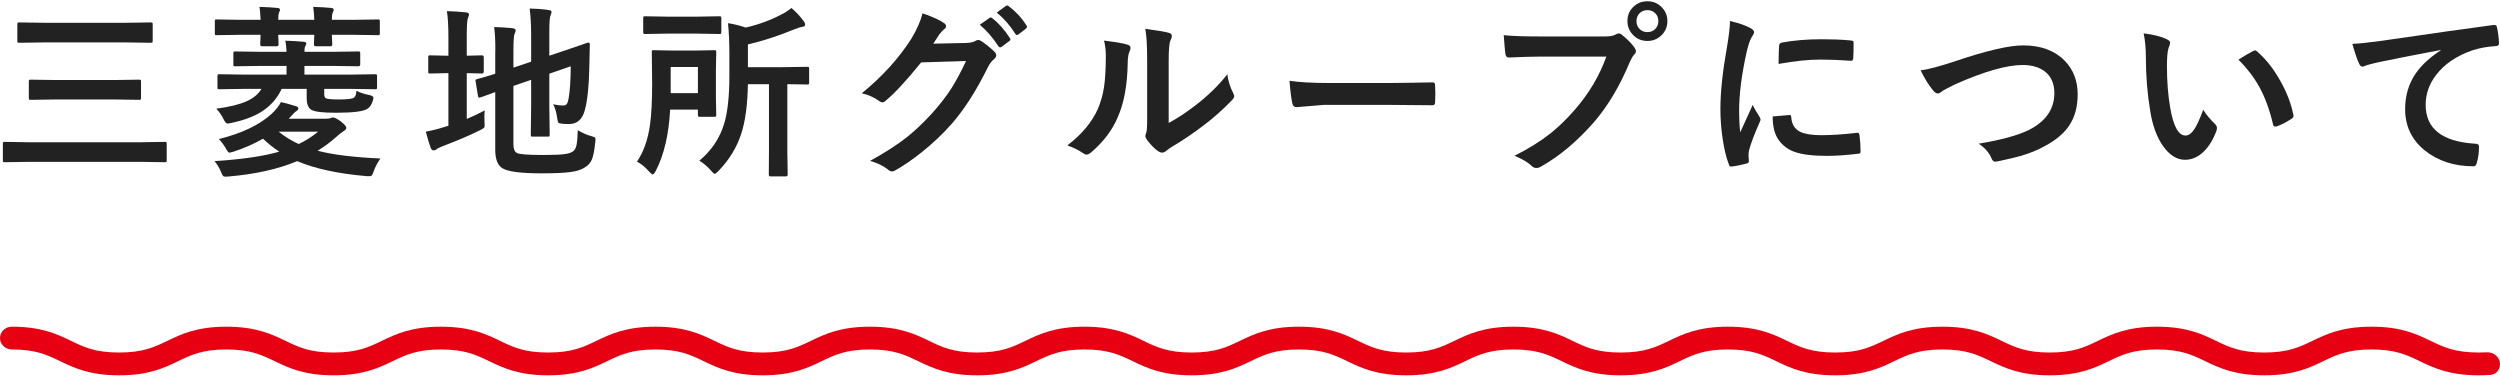
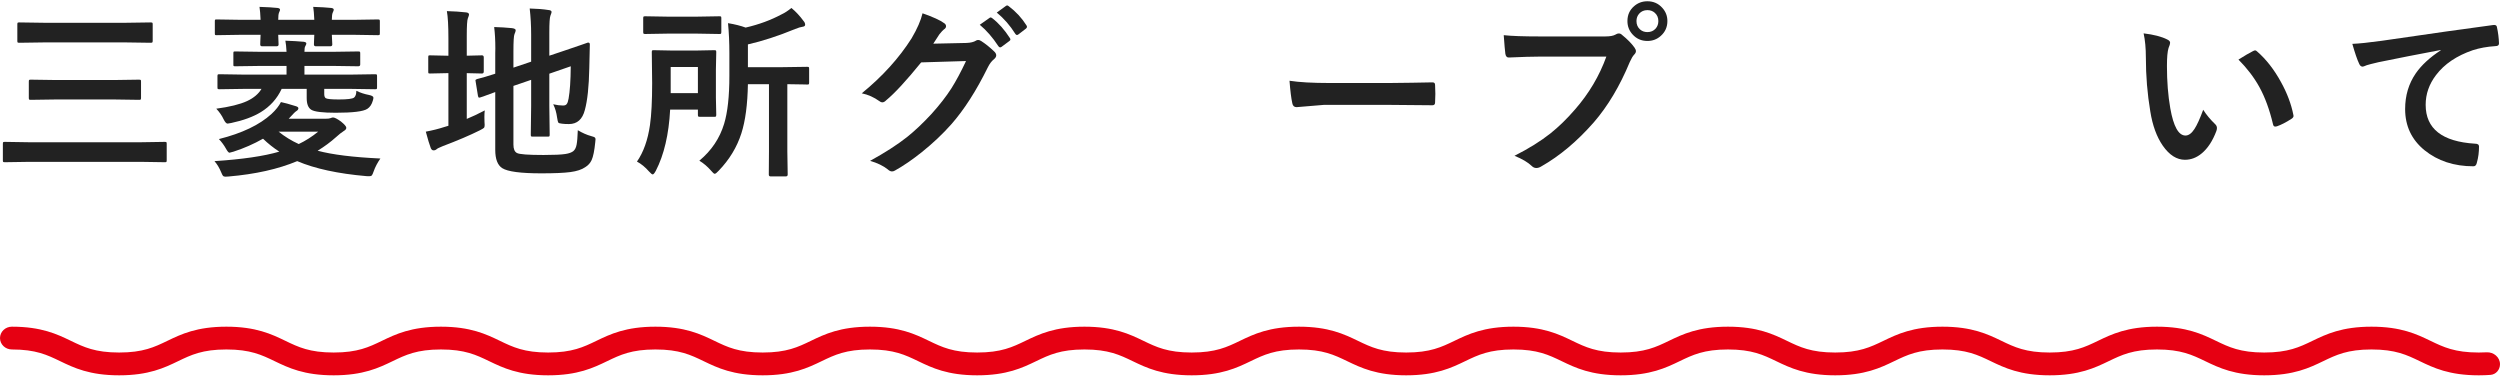
<svg xmlns="http://www.w3.org/2000/svg" width="324" height="49" viewBox="0 0 324 49" fill="none">
  <path d="M304.862 5.684C305.713 5.652 306.987 5.52 308.682 5.285C315.143 4.34 319.948 3.66 323.096 3.246C323.151 3.238 323.198 3.234 323.237 3.234C323.455 3.234 323.577 3.324 323.6 3.504C323.756 4.199 323.846 4.906 323.87 5.625C323.87 5.859 323.717 5.977 323.412 5.977C322.327 6.047 321.35 6.223 320.483 6.504C318.381 7.223 316.787 8.301 315.702 9.738C314.811 10.91 314.366 12.191 314.366 13.582C314.366 16.676 316.495 18.355 320.752 18.621C321.104 18.621 321.28 18.742 321.28 18.984C321.28 19.734 321.19 20.422 321.01 21.047C320.948 21.383 320.799 21.551 320.565 21.551C318.049 21.551 315.932 20.855 314.213 19.465C312.541 18.098 311.705 16.32 311.705 14.133C311.705 12.391 312.162 10.852 313.077 9.516C313.819 8.445 314.897 7.449 316.311 6.527V6.48C313.483 7.012 310.795 7.539 308.248 8.062C307.42 8.258 306.916 8.387 306.737 8.449C306.44 8.574 306.264 8.637 306.209 8.637C306.006 8.637 305.854 8.516 305.752 8.273C305.502 7.758 305.205 6.895 304.862 5.684Z" fill="#222222" />
  <path d="M277.812 4.324C279.117 4.48 280.133 4.742 280.859 5.109C281.117 5.227 281.246 5.371 281.246 5.543C281.246 5.684 281.18 5.906 281.047 6.211C280.906 6.648 280.836 7.434 280.836 8.566C280.836 10.559 280.98 12.383 281.27 14.039C281.684 16.391 282.34 17.566 283.238 17.566C283.645 17.566 284.031 17.285 284.398 16.723C284.727 16.223 285.105 15.391 285.535 14.227C285.941 14.867 286.453 15.484 287.07 16.078C287.234 16.227 287.316 16.398 287.316 16.594C287.316 16.703 287.293 16.828 287.246 16.969C286.762 18.258 286.129 19.227 285.348 19.875C284.684 20.43 283.957 20.707 283.168 20.707C282.105 20.707 281.148 20.098 280.297 18.879C279.508 17.738 278.969 16.262 278.68 14.449C278.297 12.168 278.105 9.84 278.105 7.465C278.105 6.254 278.008 5.207 277.812 4.324ZM290.105 7.723C290.895 7.223 291.523 6.855 291.992 6.621C292.125 6.559 292.215 6.527 292.262 6.527C292.34 6.527 292.426 6.574 292.52 6.668C293.699 7.691 294.734 9.02 295.625 10.652C296.414 12.082 296.945 13.492 297.219 14.883C297.234 14.938 297.242 14.984 297.242 15.023C297.242 15.164 297.148 15.293 296.961 15.41C296.258 15.863 295.633 16.184 295.086 16.371C295.008 16.395 294.938 16.406 294.875 16.406C294.719 16.406 294.621 16.305 294.582 16.102C294.137 14.219 293.547 12.609 292.812 11.273C292.125 10.031 291.223 8.848 290.105 7.723Z" fill="#222222" />
-   <path d="M248.912 9.117C249.865 9.008 251.416 8.594 253.564 7.875C257.502 6.547 260.384 5.883 262.213 5.883C264.494 5.883 266.287 6.547 267.591 7.875C268.709 9.023 269.267 10.48 269.267 12.246C269.267 13.895 268.873 15.277 268.084 16.395C267.412 17.348 266.396 18.188 265.037 18.914C264.091 19.445 263.033 19.879 261.861 20.215C261.291 20.379 260.318 20.609 258.943 20.906C258.795 20.938 258.677 20.953 258.591 20.953C258.373 20.953 258.209 20.809 258.099 20.52C257.779 19.762 257.22 19.129 256.423 18.621C259.314 18.145 261.482 17.555 262.927 16.852C265.138 15.734 266.244 14.141 266.244 12.07C266.244 10.852 265.841 9.922 265.037 9.281C264.318 8.711 263.345 8.426 262.119 8.426C260.08 8.426 257.189 9.25 253.447 10.898C252.439 11.398 251.888 11.684 251.795 11.754C251.513 11.996 251.295 12.117 251.138 12.117C250.927 12.117 250.697 11.949 250.447 11.613C249.923 10.973 249.412 10.141 248.912 9.117Z" fill="#222222" />
-   <path d="M224.206 2.719C225.323 2.984 226.183 3.277 226.784 3.598C227.152 3.793 227.335 3.984 227.335 4.172C227.335 4.289 227.214 4.531 226.972 4.898C226.769 5.273 226.577 5.84 226.398 6.598C225.726 9.574 225.39 12.16 225.39 14.355C225.39 15.379 225.437 16.312 225.531 17.156C226.616 14.781 227.159 13.59 227.159 13.582C227.245 13.84 227.527 14.344 228.003 15.094C228.113 15.281 228.167 15.402 228.167 15.457C228.167 15.582 228.128 15.711 228.05 15.844C227.378 17.352 226.921 18.559 226.679 19.465C226.632 19.613 226.609 19.863 226.609 20.215L226.656 20.883C226.656 21.047 226.55 21.152 226.339 21.199C225.659 21.387 225.007 21.516 224.382 21.586C224.359 21.586 224.343 21.586 224.335 21.586C224.202 21.586 224.113 21.496 224.066 21.316C223.714 20.441 223.433 19.258 223.222 17.766C223.05 16.516 222.964 15.316 222.964 14.168C222.964 11.965 223.238 9.34 223.784 6.293C224.066 4.652 224.206 3.461 224.206 2.719ZM229.738 15.094L231.917 14.906C231.925 14.906 231.941 14.906 231.964 14.906C232.089 14.906 232.152 15.027 232.152 15.27C232.23 16.137 232.616 16.742 233.312 17.086C233.913 17.375 234.831 17.52 236.066 17.52C237.37 17.52 238.898 17.418 240.648 17.215C240.702 17.207 240.738 17.203 240.753 17.203C240.878 17.203 240.956 17.309 240.988 17.52C241.081 18.191 241.128 18.879 241.128 19.582C241.128 19.738 241.109 19.832 241.07 19.863C241.023 19.895 240.906 19.918 240.718 19.934C239.226 20.113 237.921 20.203 236.804 20.203C234.945 20.203 233.527 20.027 232.55 19.676C231.722 19.371 231.062 18.883 230.57 18.211C230.015 17.5 229.738 16.461 229.738 15.094ZM230.499 8.285C230.523 6.91 230.546 6.125 230.57 5.93C230.593 5.695 230.706 5.559 230.909 5.52C232.456 5.23 234.195 5.086 236.124 5.086C237.484 5.086 238.667 5.133 239.675 5.227C239.933 5.242 240.093 5.273 240.156 5.32C240.202 5.352 240.226 5.426 240.226 5.543C240.226 6.457 240.21 7.137 240.179 7.582C240.156 7.777 240.07 7.875 239.921 7.875C239.913 7.875 239.894 7.875 239.863 7.875C238.425 7.773 237.12 7.723 235.948 7.723C234.37 7.723 232.554 7.91 230.499 8.285Z" fill="#222222" />
  <path d="M194.884 4.559C195.891 4.668 197.427 4.723 199.489 4.723H208.055C208.657 4.723 209.098 4.641 209.38 4.477C209.52 4.383 209.657 4.336 209.79 4.336C209.946 4.336 210.079 4.391 210.188 4.5C210.907 5.078 211.454 5.633 211.829 6.164C211.954 6.336 212.016 6.492 212.016 6.633C212.016 6.781 211.938 6.934 211.782 7.09C211.618 7.254 211.43 7.57 211.219 8.039C209.93 11.148 208.38 13.75 206.567 15.844C204.411 18.305 202.141 20.211 199.759 21.562C199.54 21.703 199.321 21.773 199.102 21.773C198.884 21.773 198.684 21.684 198.505 21.504C198.005 21.027 197.262 20.59 196.278 20.191C198.13 19.254 199.68 18.289 200.93 17.297C202.016 16.43 203.079 15.395 204.118 14.191C205.923 12.129 207.278 9.844 208.184 7.336H199.512C198.606 7.336 197.286 7.375 195.552 7.453C195.302 7.469 195.149 7.309 195.094 6.973C195.04 6.574 194.969 5.77 194.884 4.559ZM213.505 0.164C214.278 0.164 214.919 0.445 215.427 1.008C215.872 1.492 216.094 2.066 216.094 2.73C216.094 3.504 215.809 4.145 215.239 4.652C214.755 5.09 214.177 5.309 213.505 5.309C212.731 5.309 212.091 5.027 211.583 4.465C211.137 3.98 210.915 3.402 210.915 2.73C210.915 1.941 211.2 1.301 211.77 0.809C212.255 0.379 212.833 0.164 213.505 0.164ZM213.505 1.312C213.067 1.312 212.712 1.465 212.438 1.77C212.204 2.035 212.087 2.355 212.087 2.73C212.087 3.176 212.239 3.535 212.544 3.809C212.802 4.043 213.122 4.16 213.505 4.16C213.942 4.16 214.298 4.008 214.571 3.703C214.805 3.438 214.923 3.113 214.923 2.73C214.923 2.293 214.77 1.938 214.466 1.664C214.208 1.43 213.887 1.312 213.505 1.312Z" fill="#222222" />
  <path d="M167.12 10.465C168.37 10.66 170.096 10.758 172.299 10.758H180.034C180.792 10.758 181.768 10.746 182.963 10.723C184.487 10.699 185.35 10.684 185.553 10.676C185.592 10.676 185.631 10.676 185.67 10.676C185.881 10.676 185.987 10.789 185.987 11.016C186.01 11.383 186.022 11.762 186.022 12.152C186.022 12.535 186.01 12.91 185.987 13.277C185.987 13.52 185.874 13.641 185.647 13.641H185.553C183.155 13.609 181.37 13.594 180.198 13.594H171.561L168.034 13.887C167.729 13.887 167.545 13.719 167.483 13.383C167.342 12.75 167.221 11.777 167.12 10.465Z" fill="#222222" />
-   <path d="M151.461 15.938C152.531 15.367 153.668 14.621 154.871 13.699C156.527 12.434 157.926 11.074 159.066 9.621C159.16 10.465 159.41 11.273 159.816 12.047C159.91 12.273 159.957 12.41 159.957 12.457C159.957 12.621 159.836 12.82 159.594 13.055C158.414 14.266 157.23 15.316 156.043 16.207C154.668 17.262 153.246 18.223 151.777 19.09C151.551 19.238 151.32 19.406 151.086 19.594C150.93 19.719 150.766 19.781 150.594 19.781C150.469 19.781 150.301 19.719 150.09 19.594C149.629 19.273 149.148 18.785 148.648 18.129C148.508 17.91 148.438 17.742 148.438 17.625C148.438 17.508 148.469 17.387 148.531 17.262C148.625 17.082 148.672 16.473 148.672 15.434V7.922C148.672 5.875 148.59 4.48 148.426 3.738C149.941 3.934 150.945 4.102 151.438 4.242C151.727 4.312 151.871 4.449 151.871 4.652C151.871 4.801 151.809 5.004 151.684 5.262C151.535 5.559 151.461 6.445 151.461 7.922V15.938ZM143.082 5.262C144.629 5.449 145.645 5.625 146.129 5.789C146.387 5.859 146.516 6.004 146.516 6.223C146.516 6.309 146.492 6.41 146.445 6.527C146.25 6.91 146.152 7.453 146.152 8.156C146.105 11.031 145.672 13.383 144.852 15.211C144.148 16.875 143.012 18.379 141.441 19.723C141.184 19.934 140.977 20.039 140.82 20.039C140.695 20.039 140.543 19.977 140.363 19.852C139.801 19.461 139.121 19.125 138.324 18.844C140.199 17.422 141.527 15.828 142.309 14.062C142.691 13.125 142.949 12.199 143.082 11.285C143.23 10.316 143.309 8.98 143.316 7.277C143.316 6.527 143.238 5.855 143.082 5.262Z" fill="#222222" />
  <path d="M120.955 5.66L125.267 5.566C125.798 5.543 126.201 5.445 126.474 5.273C126.552 5.211 126.654 5.18 126.779 5.18C126.896 5.18 127.025 5.227 127.166 5.32C127.712 5.672 128.255 6.105 128.794 6.621C129.005 6.801 129.111 6.984 129.111 7.172C129.111 7.344 129.013 7.512 128.818 7.676C128.521 7.91 128.259 8.254 128.033 8.707C126.525 11.77 124.939 14.242 123.275 16.125C122.181 17.359 120.919 18.551 119.49 19.699C118.263 20.684 117.095 21.484 115.986 22.102C115.861 22.18 115.732 22.219 115.599 22.219C115.427 22.219 115.244 22.129 115.048 21.949C114.455 21.48 113.693 21.113 112.763 20.848C114.708 19.777 116.298 18.754 117.533 17.777C118.556 16.965 119.63 15.949 120.755 14.73C121.787 13.582 122.63 12.496 123.287 11.473C123.896 10.512 124.533 9.324 125.197 7.91L119.384 8.086C117.455 10.461 115.943 12.098 114.849 12.996C114.677 13.176 114.509 13.266 114.345 13.266C114.228 13.266 114.111 13.219 113.994 13.125C113.267 12.602 112.498 12.258 111.685 12.094C114.365 9.906 116.517 7.531 118.142 4.969C118.876 3.719 119.349 2.637 119.56 1.723C120.919 2.199 121.853 2.625 122.361 3C122.525 3.109 122.607 3.242 122.607 3.398C122.607 3.562 122.517 3.699 122.337 3.809C122.236 3.871 122.037 4.086 121.74 4.453C121.568 4.727 121.306 5.129 120.955 5.66ZM126.978 3.211L128.244 2.32C128.291 2.281 128.337 2.262 128.384 2.262C128.447 2.262 128.521 2.297 128.607 2.367C129.427 3 130.185 3.855 130.88 4.934C130.927 5.004 130.951 5.062 130.951 5.109C130.951 5.188 130.904 5.258 130.81 5.32L129.802 6.07C129.732 6.117 129.669 6.141 129.615 6.141C129.537 6.141 129.462 6.09 129.392 5.988C128.65 4.855 127.845 3.93 126.978 3.211ZM129.181 1.629L130.376 0.762C130.439 0.723 130.49 0.703 130.529 0.703C130.583 0.703 130.654 0.738 130.74 0.809C131.662 1.504 132.423 2.328 133.025 3.281C133.072 3.352 133.095 3.418 133.095 3.48C133.095 3.566 133.048 3.645 132.955 3.715L131.994 4.453C131.923 4.508 131.857 4.535 131.794 4.535C131.716 4.535 131.646 4.484 131.583 4.383C130.912 3.312 130.111 2.395 129.181 1.629Z" fill="#222222" />
  <path d="M90.636 20.824C92.206 19.52 93.277 17.926 93.847 16.043C94.3 14.543 94.527 12.473 94.527 9.832V6.902C94.527 5.504 94.468 4.203 94.351 3C95.242 3.148 96.003 3.34 96.636 3.574C98.355 3.176 99.906 2.605 101.288 1.863C101.695 1.676 102.12 1.398 102.566 1.031C103.136 1.5 103.663 2.066 104.148 2.73C104.281 2.879 104.347 3.039 104.347 3.211C104.347 3.359 104.218 3.449 103.96 3.48C103.781 3.496 103.476 3.59 103.046 3.762C100.859 4.66 98.82 5.324 96.929 5.754V8.707H101.312L104.605 8.66C104.73 8.66 104.804 8.676 104.827 8.707C104.851 8.738 104.863 8.809 104.863 8.918V10.699C104.863 10.824 104.847 10.898 104.816 10.922C104.784 10.945 104.714 10.957 104.605 10.957C104.573 10.957 104.46 10.953 104.265 10.945C103.593 10.93 102.851 10.918 102.038 10.91V19.617L102.085 22.617C102.085 22.781 102.003 22.863 101.839 22.863H99.87C99.714 22.863 99.636 22.781 99.636 22.617L99.659 19.617V10.91H96.929C96.882 13.543 96.601 15.664 96.085 17.273C95.507 19.078 94.523 20.699 93.132 22.137C92.898 22.395 92.73 22.523 92.628 22.523C92.534 22.523 92.374 22.387 92.148 22.113C91.702 21.598 91.198 21.168 90.636 20.824ZM84.999 22.125C84.827 22.445 84.691 22.605 84.589 22.605C84.503 22.605 84.343 22.477 84.109 22.219C83.624 21.664 83.105 21.238 82.55 20.941C83.394 19.73 83.956 18.152 84.237 16.207C84.425 14.902 84.519 13.09 84.519 10.77L84.472 6.773C84.472 6.641 84.487 6.562 84.519 6.539C84.55 6.516 84.62 6.504 84.73 6.504L87.156 6.551H90.156L92.558 6.504C92.683 6.504 92.761 6.52 92.792 6.551C92.816 6.582 92.827 6.656 92.827 6.773L92.781 9V12.668L92.827 14.848C92.827 14.988 92.808 15.074 92.769 15.105C92.745 15.129 92.675 15.141 92.558 15.141H90.706C90.581 15.141 90.507 15.121 90.484 15.082C90.46 15.051 90.448 14.973 90.448 14.848V14.203H86.851C86.679 17.422 86.062 20.062 84.999 22.125ZM90.448 8.684H86.921V12.07H90.448V8.684ZM93.226 2.109C93.351 2.109 93.425 2.125 93.448 2.156C93.472 2.188 93.484 2.262 93.484 2.379V4.125C93.484 4.258 93.468 4.34 93.437 4.371C93.406 4.395 93.335 4.406 93.226 4.406L90.437 4.359H86.406L83.628 4.406C83.495 4.406 83.417 4.387 83.394 4.348C83.37 4.316 83.359 4.242 83.359 4.125V2.379C83.359 2.246 83.374 2.168 83.406 2.145C83.437 2.121 83.511 2.109 83.628 2.109L86.406 2.156H90.437L93.226 2.109Z" fill="#222222" />
  <path d="M74.883 16.875C75.485 17.234 76.063 17.488 76.618 17.637C76.876 17.707 77.032 17.766 77.087 17.812C77.149 17.859 77.18 17.941 77.18 18.059C77.18 18.121 77.169 18.246 77.145 18.434C77.036 19.527 76.88 20.297 76.677 20.742C76.505 21.125 76.227 21.434 75.844 21.668C75.391 21.98 74.751 22.191 73.923 22.301C73.094 22.41 71.841 22.465 70.161 22.465C67.489 22.465 65.802 22.242 65.098 21.797C64.489 21.414 64.184 20.621 64.184 19.418V11.93C63.762 12.078 63.294 12.25 62.778 12.445C62.497 12.547 62.325 12.605 62.263 12.621C62.184 12.645 62.13 12.656 62.098 12.656C62.028 12.656 61.977 12.582 61.946 12.434L61.641 10.559C61.626 10.488 61.618 10.438 61.618 10.406C61.618 10.352 61.688 10.297 61.829 10.242C62.477 10.086 63.262 9.855 64.184 9.551V6.914C64.192 6.703 64.196 6.488 64.196 6.27C64.196 5.223 64.145 4.301 64.044 3.504C64.856 3.527 65.626 3.574 66.352 3.645C66.673 3.691 66.833 3.781 66.833 3.914C66.833 4.031 66.782 4.199 66.68 4.418C66.587 4.605 66.54 5.363 66.54 6.691V8.766L68.837 7.992V4.512C68.837 3.324 68.774 2.188 68.649 1.102C69.602 1.125 70.419 1.191 71.098 1.301C71.356 1.324 71.485 1.41 71.485 1.559C71.485 1.621 71.434 1.781 71.333 2.039C71.239 2.273 71.192 2.992 71.192 4.195V7.219L73.044 6.598C73.903 6.316 74.716 6.039 75.481 5.766C75.903 5.609 76.137 5.527 76.184 5.52C76.208 5.52 76.227 5.52 76.243 5.52C76.376 5.52 76.442 5.602 76.442 5.766L76.372 8.836C76.325 11.219 76.133 13.023 75.798 14.25C75.485 15.469 74.798 16.078 73.735 16.078C73.352 16.078 73.055 16.062 72.844 16.031C72.571 16.008 72.407 15.957 72.352 15.879C72.305 15.809 72.255 15.594 72.2 15.234C72.114 14.586 71.946 14.012 71.696 13.512C72.165 13.621 72.587 13.676 72.962 13.676C73.196 13.676 73.356 13.613 73.442 13.488C73.544 13.371 73.626 13.137 73.688 12.785C73.86 11.848 73.954 10.449 73.969 8.59L71.192 9.551V13.723L71.239 17.449C71.239 17.566 71.223 17.641 71.192 17.672C71.169 17.695 71.094 17.707 70.969 17.707H69.048C68.923 17.707 68.848 17.691 68.825 17.66C68.802 17.629 68.79 17.559 68.79 17.449L68.837 13.723V10.348L66.54 11.133V18.738C66.54 19.309 66.692 19.672 66.997 19.828C67.302 20 68.45 20.086 70.442 20.086C71.802 20.086 72.747 20.043 73.278 19.957C73.739 19.887 74.083 19.762 74.309 19.582C74.52 19.402 74.661 19.117 74.731 18.727C74.802 18.367 74.852 17.75 74.883 16.875ZM62.825 14.309C62.794 14.543 62.778 14.824 62.778 15.152C62.778 15.363 62.782 15.578 62.79 15.797C62.805 16 62.813 16.133 62.813 16.195C62.813 16.375 62.782 16.5 62.719 16.57C62.657 16.633 62.473 16.742 62.169 16.898C60.903 17.531 59.309 18.211 57.388 18.938C56.926 19.125 56.665 19.254 56.602 19.324C56.485 19.434 56.348 19.488 56.192 19.488C56.036 19.488 55.915 19.391 55.829 19.195C55.657 18.742 55.442 18.031 55.184 17.062C56.059 16.898 56.852 16.699 57.563 16.465L58.114 16.301V9.48H57.915L55.735 9.527C55.61 9.527 55.54 9.512 55.524 9.48C55.508 9.457 55.501 9.387 55.501 9.27V7.441C55.501 7.309 55.513 7.23 55.536 7.207C55.559 7.184 55.626 7.172 55.735 7.172L57.915 7.219H58.114V4.969C58.114 3.352 58.048 2.176 57.915 1.441C58.837 1.465 59.665 1.52 60.399 1.605C60.657 1.629 60.786 1.727 60.786 1.898C60.786 1.961 60.735 2.121 60.633 2.379C60.54 2.605 60.493 3.363 60.493 4.652V7.219L62.462 7.172C62.618 7.172 62.696 7.262 62.696 7.441V9.27C62.696 9.441 62.618 9.527 62.462 9.527L60.493 9.48V15.41C61.188 15.129 61.966 14.762 62.825 14.309Z" fill="#222222" />
  <path d="M31.534 11.52L28.463 11.566C28.331 11.566 28.248 11.551 28.217 11.52C28.194 11.488 28.182 11.414 28.182 11.297V9.891C28.182 9.758 28.198 9.68 28.229 9.656C28.26 9.633 28.338 9.621 28.463 9.621L31.534 9.668H37.135V8.543H33.795L30.479 8.59C30.362 8.59 30.291 8.574 30.268 8.543C30.252 8.52 30.245 8.457 30.245 8.355V6.926C30.245 6.801 30.256 6.727 30.28 6.703C30.303 6.68 30.37 6.668 30.479 6.668L33.795 6.715H37.135C37.104 6.105 37.053 5.625 36.983 5.273C37.905 5.305 38.698 5.352 39.362 5.414C39.588 5.445 39.702 5.52 39.702 5.637C39.702 5.715 39.655 5.836 39.561 6C39.491 6.094 39.456 6.332 39.456 6.715H43.112L46.416 6.668C46.541 6.668 46.62 6.684 46.651 6.715C46.674 6.746 46.686 6.816 46.686 6.926V8.355C46.686 8.512 46.596 8.59 46.416 8.59L43.112 8.543H39.456V9.668H45.526L48.608 9.621C48.733 9.621 48.807 9.637 48.831 9.668C48.854 9.699 48.866 9.773 48.866 9.891V11.297C48.866 11.43 48.85 11.508 48.819 11.531C48.788 11.555 48.717 11.566 48.608 11.566L45.526 11.52H42.022V12.188C42.022 12.461 42.088 12.641 42.221 12.727C42.401 12.836 42.967 12.891 43.92 12.891C45.022 12.891 45.678 12.809 45.889 12.645C46.084 12.48 46.182 12.188 46.182 11.766C46.69 12.016 47.233 12.195 47.811 12.305C48.202 12.383 48.397 12.504 48.397 12.668C48.397 12.746 48.37 12.875 48.315 13.055C48.174 13.547 47.936 13.898 47.6 14.109C47.092 14.445 45.725 14.613 43.498 14.613C41.811 14.613 40.76 14.484 40.346 14.227C39.948 13.984 39.748 13.48 39.748 12.715V11.52H36.502C35.909 12.793 35.002 13.801 33.784 14.543C32.791 15.145 31.522 15.609 29.975 15.938C29.725 15.992 29.565 16.02 29.495 16.02C29.338 16.02 29.17 15.84 28.991 15.48C28.756 14.98 28.436 14.516 28.03 14.086C29.772 13.852 31.1 13.523 32.014 13.102C32.873 12.703 33.498 12.176 33.889 11.52H31.534ZM28.37 18.023C31.362 17.273 33.635 16.188 35.19 14.766C35.745 14.25 36.151 13.738 36.409 13.23C36.846 13.316 37.487 13.492 38.331 13.758C38.557 13.82 38.67 13.914 38.67 14.039C38.67 14.172 38.581 14.293 38.401 14.402C38.268 14.48 38.006 14.738 37.616 15.176L37.416 15.387H42.221C42.502 15.387 42.702 15.363 42.819 15.316C42.975 15.254 43.088 15.223 43.159 15.223C43.362 15.223 43.706 15.398 44.19 15.75C44.651 16.125 44.881 16.395 44.881 16.559C44.881 16.715 44.776 16.852 44.565 16.969C44.26 17.164 43.924 17.43 43.557 17.766C42.854 18.398 42.057 18.988 41.166 19.535C43.065 20.043 45.776 20.379 49.299 20.543C48.916 21.09 48.627 21.641 48.432 22.195C48.331 22.492 48.248 22.672 48.186 22.734C48.116 22.805 48.002 22.84 47.846 22.84C47.791 22.84 47.674 22.836 47.495 22.828C43.799 22.508 40.807 21.859 38.518 20.883C36.057 21.914 33.092 22.578 29.623 22.875C29.397 22.891 29.26 22.898 29.213 22.898C29.065 22.898 28.956 22.855 28.885 22.77C28.831 22.699 28.756 22.551 28.663 22.324C28.428 21.754 28.139 21.273 27.795 20.883C31.405 20.648 34.206 20.238 36.198 19.652C35.456 19.176 34.752 18.617 34.088 17.977C32.893 18.656 31.62 19.215 30.268 19.652C29.948 19.746 29.772 19.793 29.741 19.793C29.631 19.793 29.479 19.617 29.284 19.266C29.041 18.828 28.737 18.414 28.37 18.023ZM41.237 17.062H36.104C36.901 17.703 37.772 18.238 38.717 18.668C39.592 18.254 40.432 17.719 41.237 17.062ZM33.631 0.891C34.623 0.922 35.405 0.969 35.975 1.031C36.186 1.062 36.291 1.137 36.291 1.254C36.291 1.309 36.276 1.371 36.245 1.441C36.206 1.527 36.182 1.582 36.174 1.605C36.096 1.77 36.057 2.09 36.057 2.566H40.733C40.702 1.84 40.655 1.281 40.592 0.891C41.577 0.922 42.358 0.969 42.936 1.031C43.147 1.062 43.252 1.137 43.252 1.254C43.252 1.309 43.237 1.371 43.206 1.441C43.166 1.527 43.143 1.582 43.135 1.605C43.049 1.77 43.006 2.09 43.006 2.566H45.959L48.959 2.52C49.084 2.52 49.163 2.535 49.194 2.566C49.217 2.598 49.229 2.668 49.229 2.777V4.301C49.229 4.426 49.213 4.5 49.182 4.523C49.151 4.547 49.077 4.559 48.959 4.559L45.959 4.512H43.006L43.065 5.766C43.065 5.922 42.975 6 42.795 6H40.944C40.772 6 40.686 5.922 40.686 5.766C40.686 5.727 40.69 5.582 40.698 5.332C40.713 5.059 40.725 4.785 40.733 4.512H36.057L36.104 5.766C36.104 5.922 36.014 6 35.834 6H33.983C33.811 6 33.725 5.922 33.725 5.766C33.725 5.727 33.729 5.582 33.737 5.332C33.752 5.059 33.764 4.785 33.772 4.512H31.088L28.088 4.559C27.971 4.559 27.901 4.547 27.877 4.523C27.854 4.5 27.842 4.426 27.842 4.301V2.777C27.842 2.652 27.854 2.578 27.877 2.555C27.901 2.531 27.971 2.52 28.088 2.52L31.088 2.566H33.772C33.741 1.84 33.694 1.281 33.631 0.891Z" fill="#222222" />
  <path d="M5.773 5.496L2.504 5.543C2.379 5.543 2.305 5.527 2.281 5.496C2.258 5.465 2.246 5.395 2.246 5.285V3.164C2.246 3.039 2.262 2.965 2.293 2.941C2.324 2.918 2.395 2.906 2.504 2.906L5.773 2.953H16.238L19.496 2.906C19.637 2.906 19.723 2.922 19.754 2.953C19.777 2.984 19.789 3.055 19.789 3.164V5.285C19.789 5.41 19.77 5.484 19.73 5.508C19.699 5.531 19.621 5.543 19.496 5.543L16.238 5.496H5.773ZM3.664 20.977L0.641 21.023C0.508 21.023 0.43 21.008 0.406 20.977C0.383 20.945 0.371 20.875 0.371 20.766V18.645C0.371 18.52 0.387 18.445 0.418 18.422C0.449 18.398 0.523 18.387 0.641 18.387L3.664 18.434H18.348L21.348 18.387C21.473 18.387 21.547 18.402 21.57 18.434C21.594 18.465 21.605 18.535 21.605 18.645V20.766C21.605 20.883 21.59 20.957 21.559 20.988C21.535 21.012 21.465 21.023 21.348 21.023L18.348 20.977H3.664ZM7.262 12.891L3.992 12.938C3.867 12.938 3.793 12.922 3.77 12.891C3.746 12.859 3.734 12.789 3.734 12.68V10.582C3.734 10.457 3.75 10.383 3.781 10.359C3.812 10.336 3.883 10.324 3.992 10.324L7.262 10.371H14.75L18.008 10.324C18.133 10.324 18.211 10.34 18.242 10.371C18.266 10.402 18.277 10.473 18.277 10.582V12.68C18.277 12.805 18.262 12.879 18.23 12.902C18.199 12.926 18.125 12.938 18.008 12.938L14.75 12.891H7.262Z" fill="#222222" />
  <path d="M313.604 46.809C315.386 47.667 317.406 48.641 321.246 48.641C321.787 48.641 322.291 48.621 322.764 48.586C323.477 48.532 324 47.919 324 47.203C324 46.295 323.169 45.609 322.262 45.66C321.943 45.678 321.605 45.687 321.246 45.687C318.136 45.687 316.677 44.984 314.987 44.17L314.986 44.17C313.205 43.311 311.185 42.338 307.344 42.338C303.504 42.338 301.484 43.311 299.703 44.17C298.013 44.984 296.553 45.687 293.443 45.687C290.333 45.687 288.874 44.984 287.184 44.17L287.184 44.17L287.183 44.169C285.402 43.311 283.382 42.338 279.543 42.338C275.703 42.338 273.683 43.311 271.901 44.17L271.901 44.17L271.901 44.17C270.212 44.984 268.752 45.687 265.642 45.687C262.532 45.687 261.073 44.984 259.383 44.17L259.383 44.17L259.382 44.169C257.601 43.311 255.582 42.338 251.742 42.338C247.902 42.338 245.883 43.311 244.101 44.17L244.1 44.17C242.41 44.984 240.951 45.687 237.842 45.687C234.732 45.687 233.272 44.984 231.583 44.17L231.583 44.17L231.582 44.169C229.801 43.311 227.781 42.338 223.942 42.338C220.102 42.338 218.083 43.311 216.301 44.169L216.301 44.17C214.611 44.984 213.151 45.687 210.041 45.687C206.931 45.687 205.472 44.984 203.782 44.17L203.782 44.17L203.782 44.169C202 43.311 199.981 42.338 196.141 42.338C192.302 42.338 190.283 43.311 188.501 44.169L188.501 44.17L188.5 44.17C186.811 44.984 185.352 45.687 182.242 45.687C179.133 45.687 177.674 44.984 175.985 44.17L175.984 44.17L175.983 44.169C174.202 43.311 172.183 42.338 168.344 42.338C164.504 42.338 162.484 43.311 160.702 44.169L160.702 44.17L160.701 44.17C159.012 44.984 157.553 45.687 154.443 45.687C151.333 45.687 149.874 44.984 148.185 44.17L148.184 44.17L148.183 44.169C146.402 43.311 144.382 42.338 140.543 42.338C136.703 42.338 134.684 43.311 132.902 44.169L132.901 44.17L132.901 44.17C131.212 44.984 129.752 45.687 126.642 45.687C123.532 45.687 122.073 44.984 120.383 44.17L120.382 44.169C118.601 43.311 116.582 42.338 112.742 42.338C108.902 42.338 106.883 43.311 105.101 44.169L105.1 44.17C103.411 44.984 101.951 45.687 98.841 45.687C95.731 45.687 94.272 44.984 92.583 44.17L92.582 44.17L92.582 44.169C90.8 43.311 88.781 42.338 84.941 42.338C81.102 42.338 79.082 43.311 77.301 44.169L77.3 44.17L77.3 44.17C75.61 44.984 74.151 45.687 71.041 45.687C67.932 45.687 66.472 44.984 64.783 44.17L64.782 44.17L64.782 44.169C63 43.311 60.981 42.338 57.141 42.338C53.301 42.338 51.282 43.311 49.5 44.169L49.5 44.17L49.499 44.17C47.81 44.984 46.351 45.687 43.241 45.687C40.131 45.687 38.671 44.984 36.982 44.17L36.982 44.17L36.981 44.169C35.2 43.311 33.18 42.338 29.34 42.338C25.5 42.338 23.481 43.311 21.699 44.17L21.699 44.17L21.699 44.17C20.009 44.984 18.55 45.687 15.44 45.687C12.33 45.687 10.871 44.984 9.181 44.17L9.181 44.17L9.18 44.169C7.399 43.311 5.379 42.338 1.54 42.338C0.689 42.338 0 42.999 0 43.815C0 44.63 0.689 45.291 1.54 45.291C4.65 45.291 6.109 45.995 7.798 46.809L7.799 46.809L7.799 46.809C9.581 47.668 11.6 48.641 15.44 48.641C19.28 48.641 21.3 47.667 23.081 46.809L23.081 46.809L23.081 46.809C24.771 45.995 26.23 45.291 29.34 45.291C32.45 45.291 33.91 45.995 35.599 46.809L35.599 46.809L35.6 46.809C37.382 47.667 39.401 48.641 43.241 48.641C47.081 48.641 49.1 47.667 50.882 46.809L50.882 46.809L50.882 46.809C52.572 45.995 54.031 45.291 57.141 45.291C60.251 45.291 61.71 45.995 63.4 46.809L63.4 46.809L63.401 46.809C65.182 47.667 67.202 48.641 71.041 48.641C74.881 48.641 76.9 47.667 78.682 46.809L78.683 46.809L78.683 46.809C80.373 45.995 81.832 45.291 84.941 45.291C88.051 45.291 89.511 45.995 91.2 46.809L91.2 46.809L91.201 46.809C92.983 47.668 95.002 48.641 98.841 48.641C102.681 48.641 104.701 47.667 106.482 46.809L106.483 46.809C108.173 45.995 109.632 45.291 112.742 45.291C115.852 45.291 117.311 45.995 119.001 46.809L119.001 46.809L119.002 46.809C120.783 47.667 122.803 48.641 126.642 48.641C130.482 48.641 132.502 47.667 134.283 46.809L134.284 46.809L134.284 46.809C135.974 45.995 137.433 45.291 140.543 45.291C143.653 45.291 145.112 45.995 146.801 46.809L146.802 46.809L146.802 46.809C148.584 47.667 150.604 48.641 154.443 48.641C158.283 48.641 160.302 47.667 162.084 46.809L162.085 46.809C163.774 45.995 165.234 45.291 168.344 45.291C171.453 45.291 172.912 45.995 174.601 46.809L174.602 46.809L174.602 46.809C176.384 47.667 178.403 48.641 182.242 48.641C186.082 48.641 188.101 47.667 189.883 46.809L189.883 46.809L189.884 46.809C191.573 45.995 193.032 45.291 196.141 45.291C199.251 45.291 200.71 45.995 202.399 46.809L202.4 46.809L202.401 46.809C204.183 47.668 206.202 48.641 210.041 48.641C213.881 48.641 215.9 47.668 217.682 46.809L217.683 46.809C219.373 45.995 220.832 45.291 223.942 45.291C227.052 45.291 228.511 45.995 230.201 46.809L230.201 46.809L230.201 46.809C231.983 47.667 234.002 48.641 237.842 48.641C241.682 48.641 243.701 47.667 245.483 46.809L245.483 46.809L245.484 46.809C247.173 45.995 248.633 45.291 251.743 45.291C254.852 45.291 256.312 45.995 258.001 46.809C259.783 47.667 261.803 48.641 265.642 48.641C269.482 48.641 271.502 47.667 273.283 46.809L273.284 46.809L273.285 46.808C274.974 45.994 276.433 45.291 279.543 45.291C282.653 45.291 284.112 45.995 285.802 46.809L285.802 46.809C287.583 47.667 289.603 48.641 293.443 48.641C297.283 48.641 299.302 47.668 301.084 46.809L301.085 46.809L301.086 46.809C302.775 45.995 304.235 45.291 307.345 45.291C310.455 45.291 311.914 45.995 313.604 46.809L313.604 46.809Z" fill="#E60012" />
</svg>